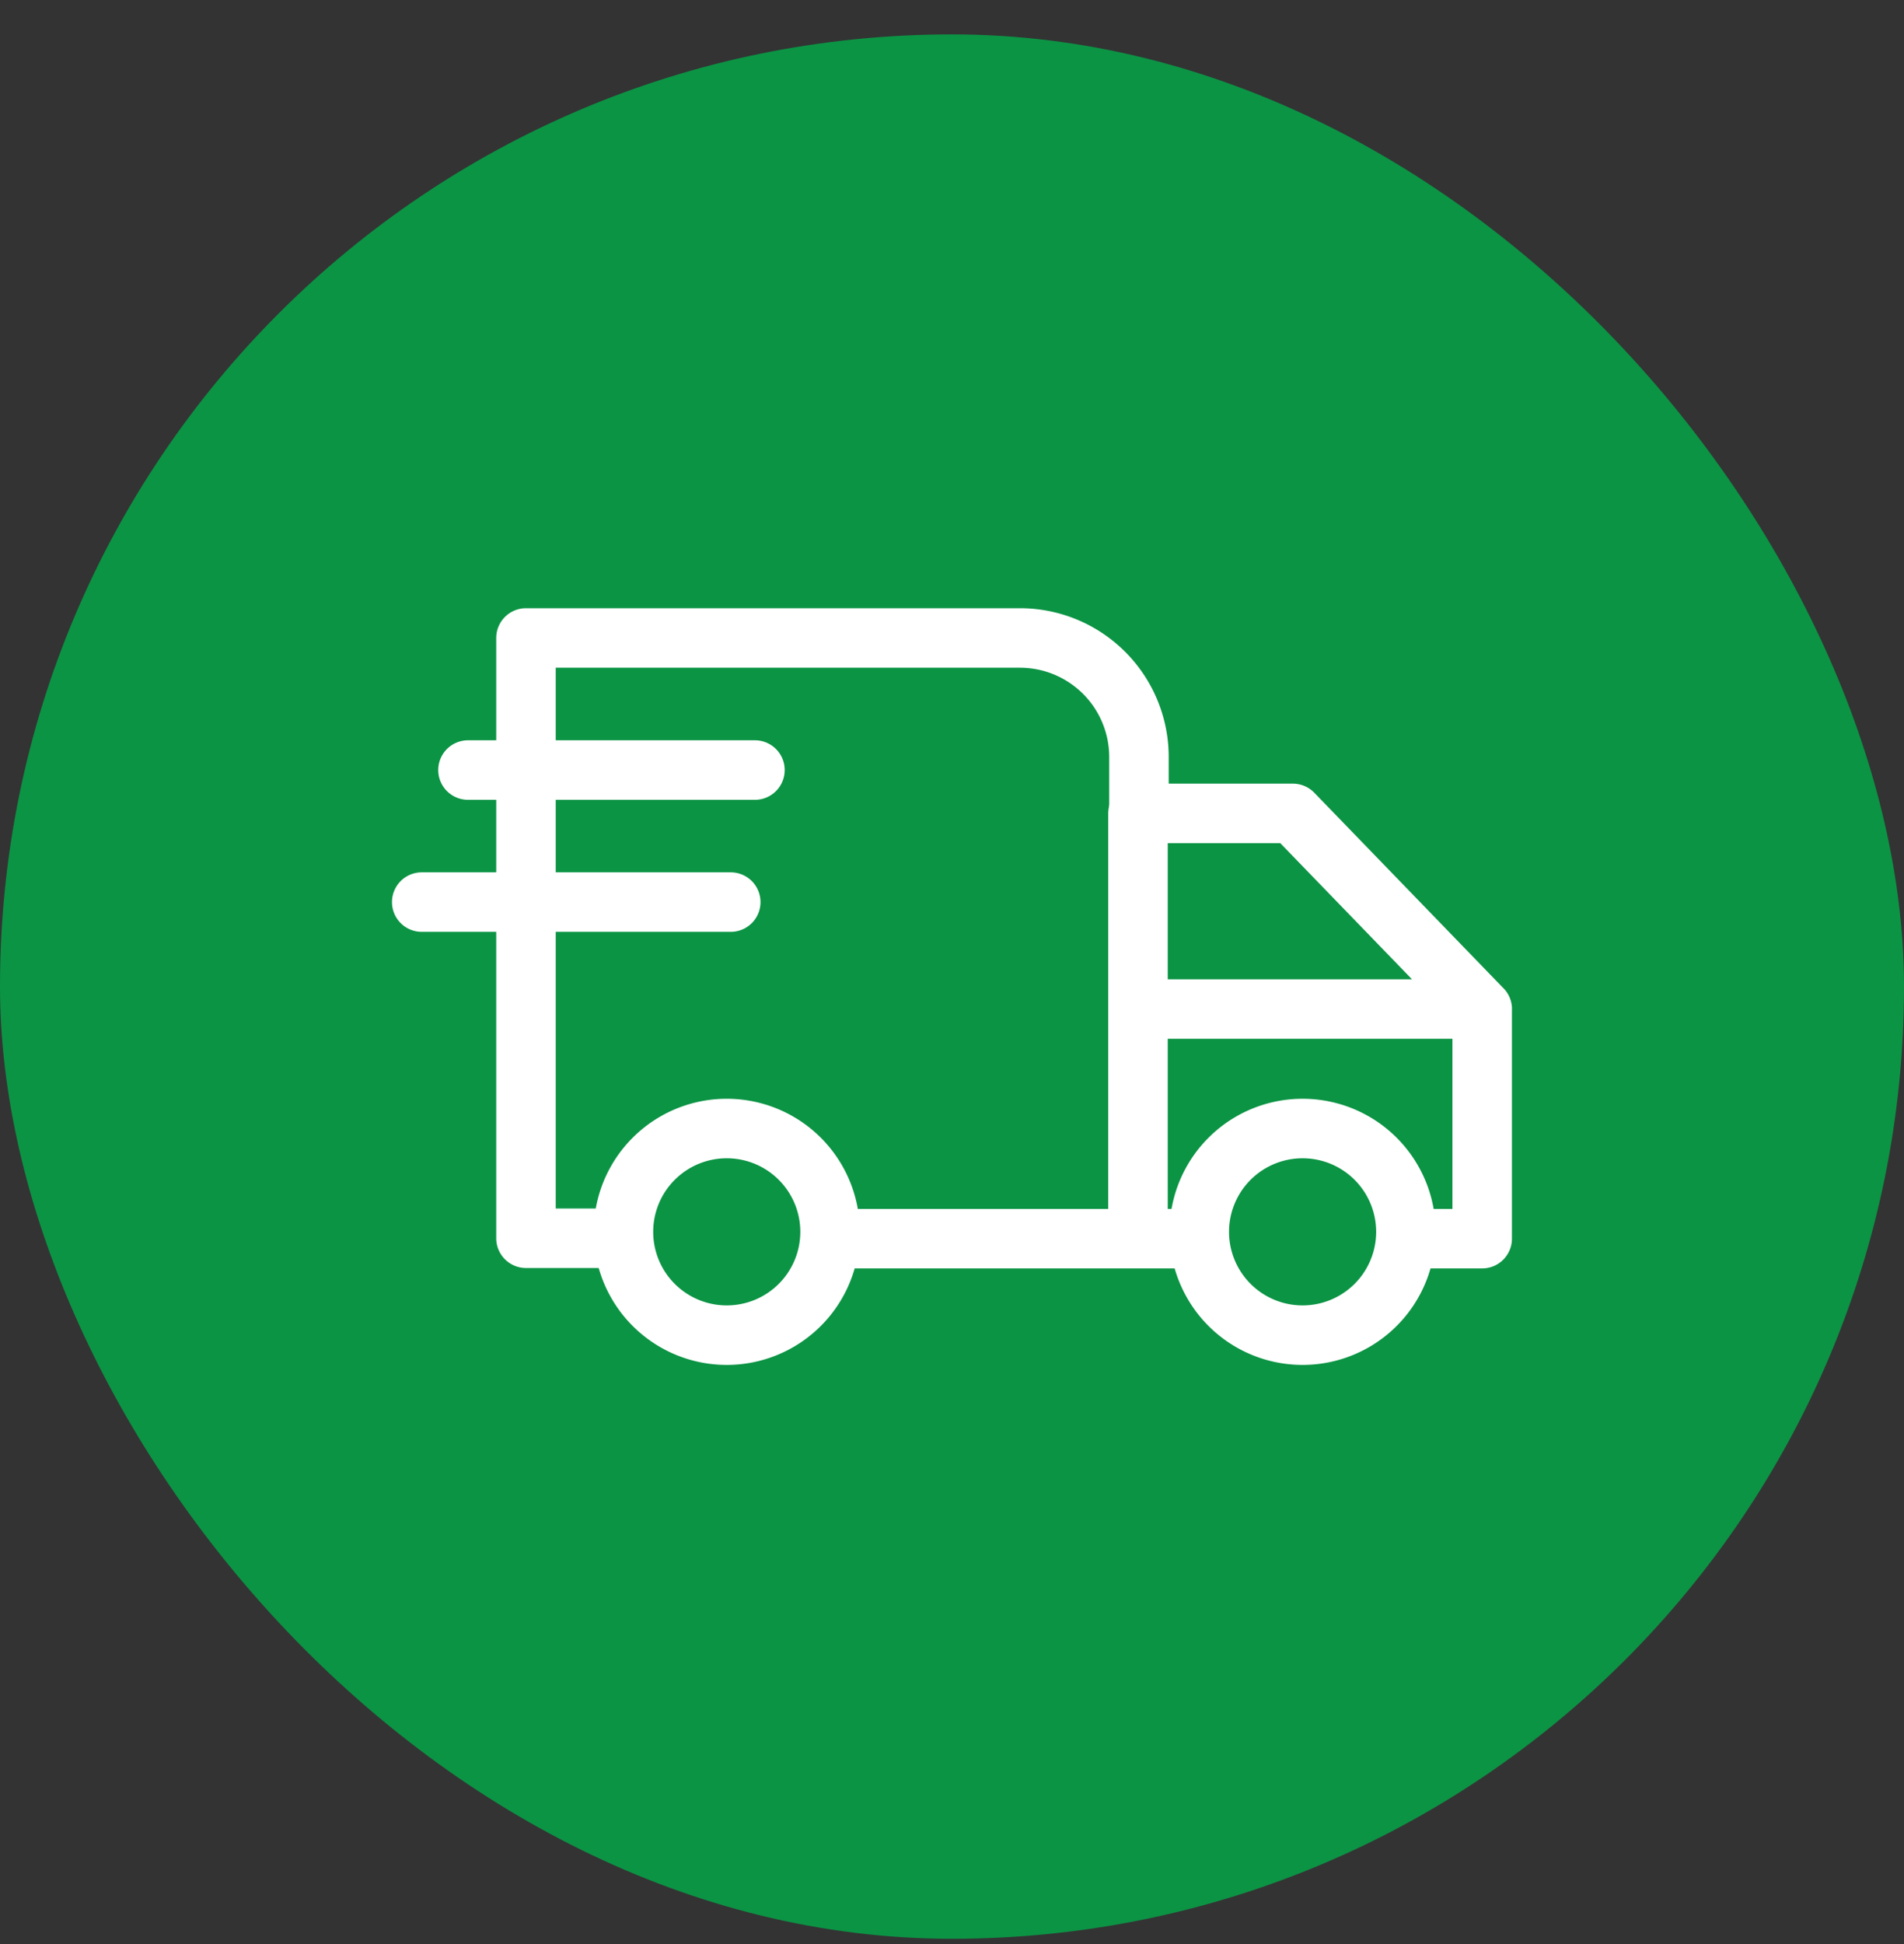
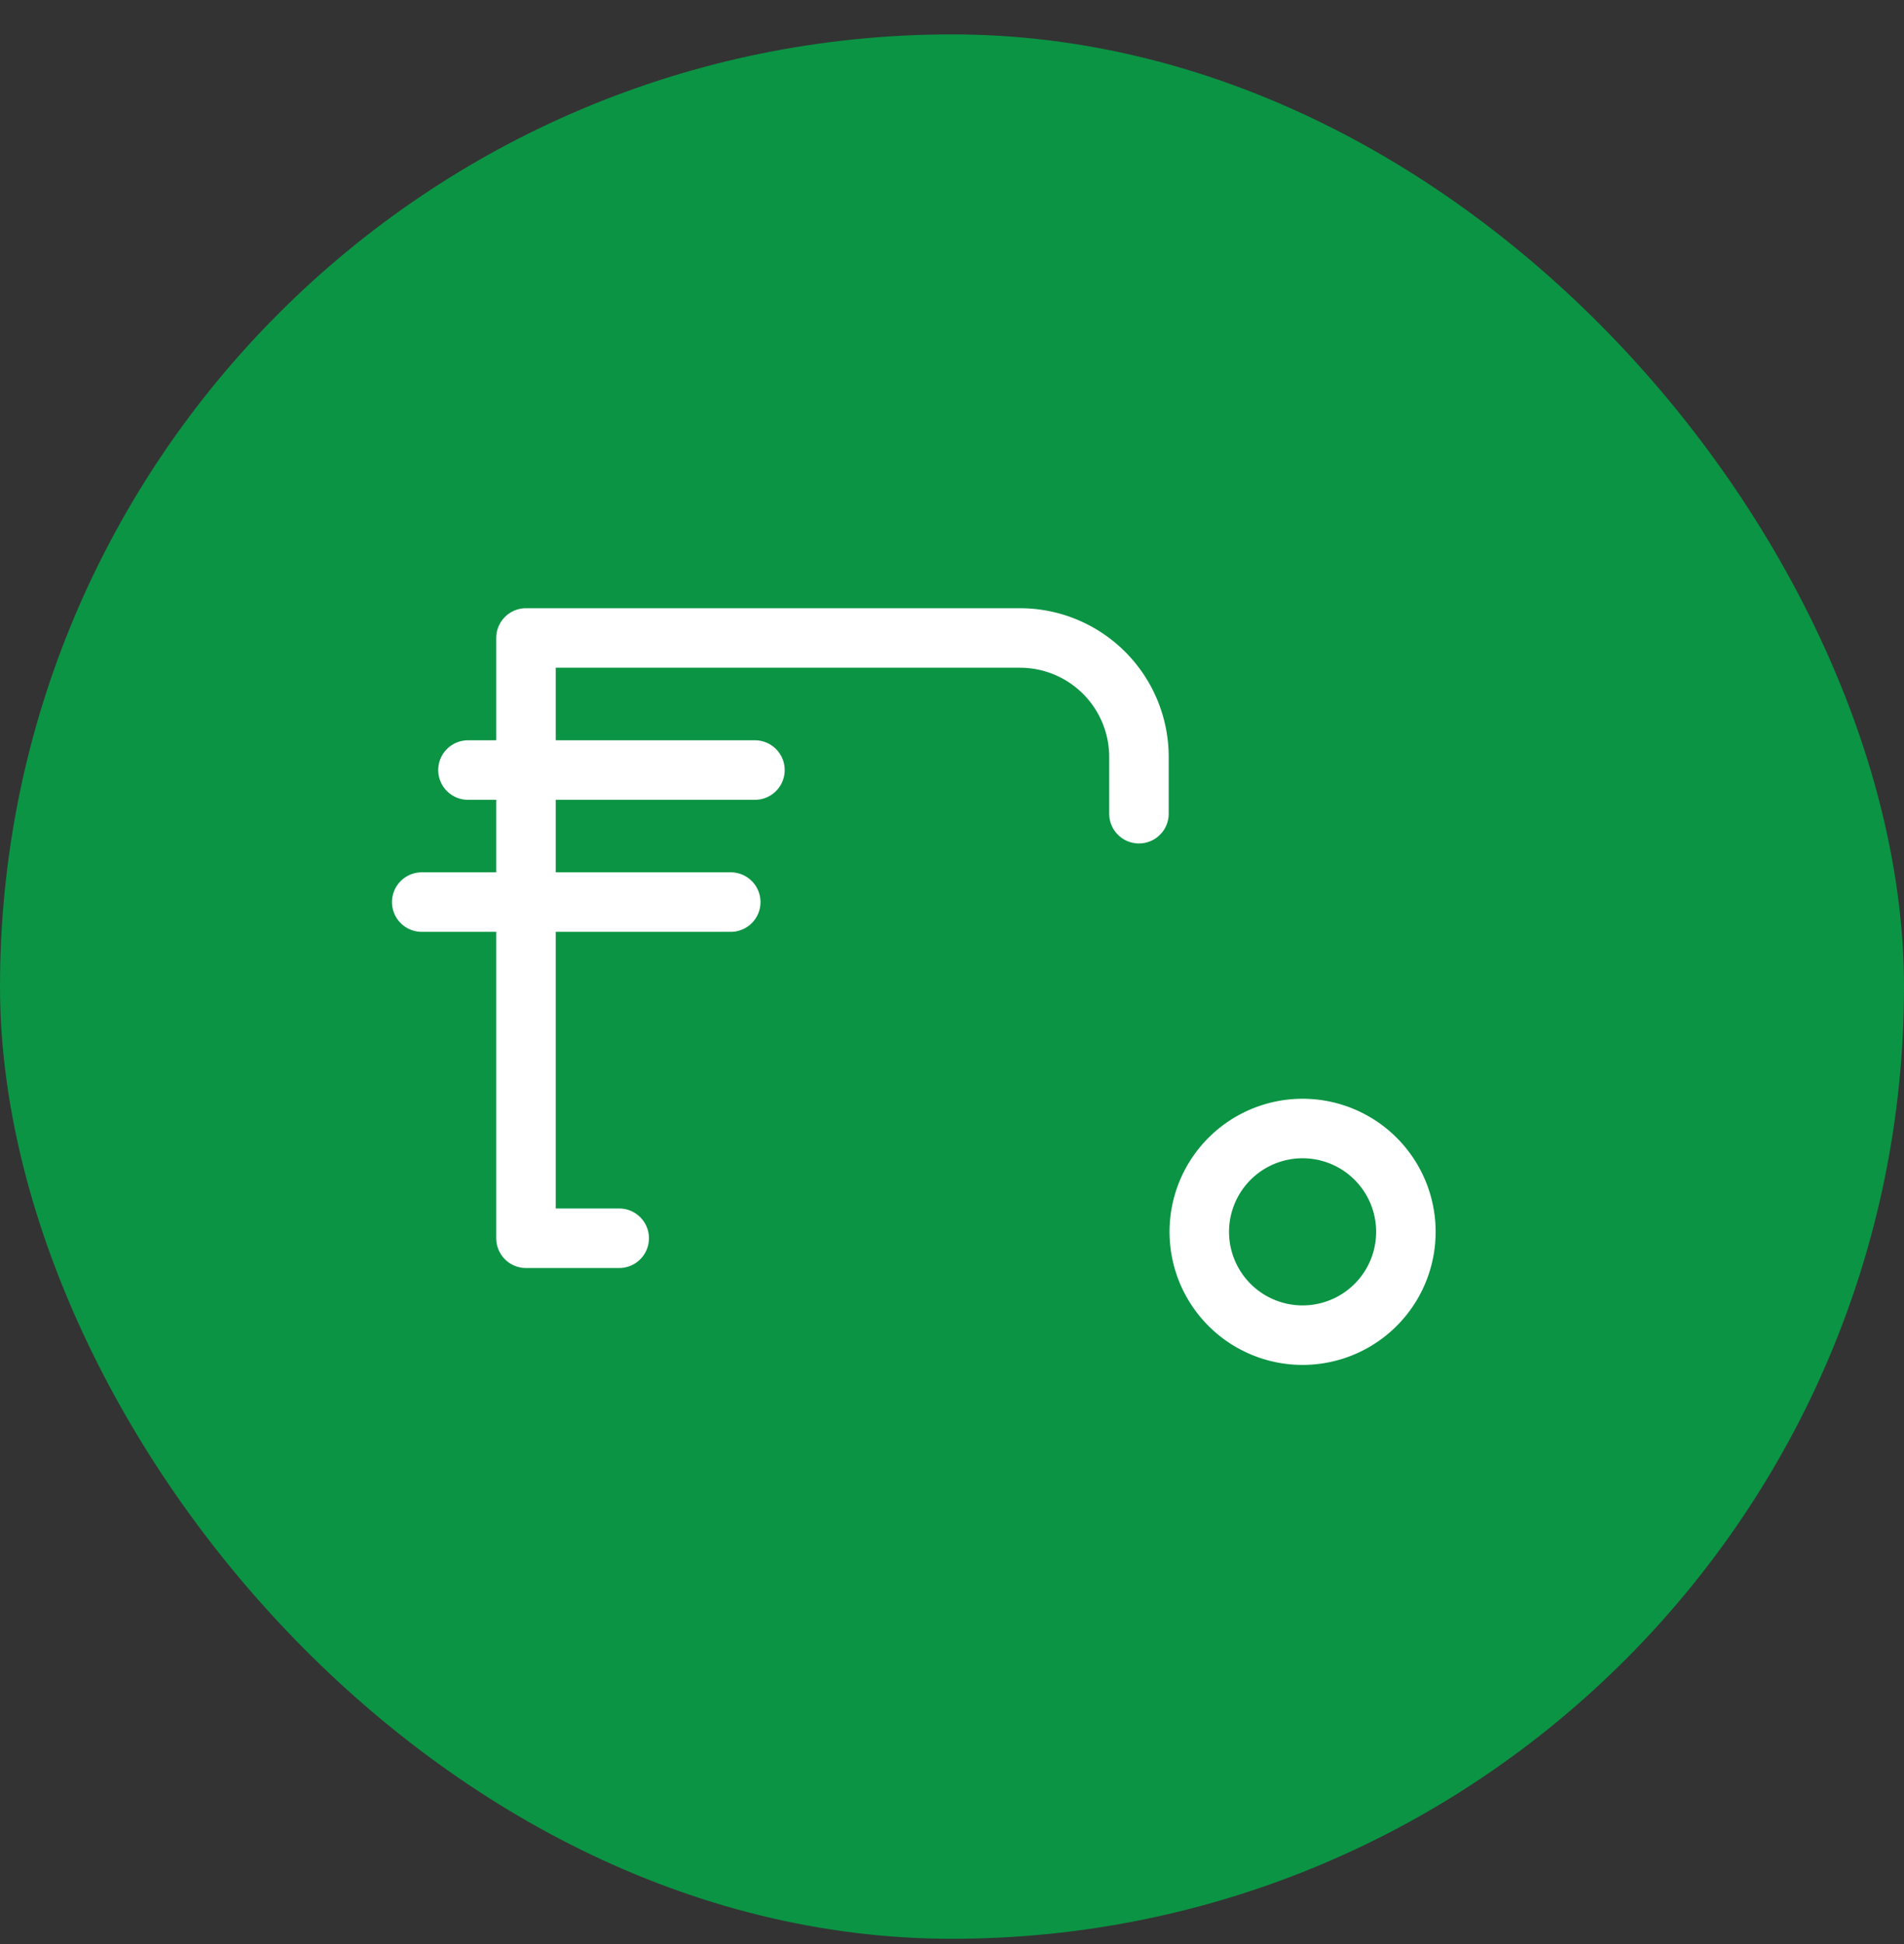
<svg xmlns="http://www.w3.org/2000/svg" width="48" height="49" fill="none">
  <rect width="100%" height="100%" fill="#333333" stroke="none" />
  <rect y=".867" width="48" height="48" rx="24" fill="#0B9444" />
-   <path d="M29.995 31.22h-8.977m14.442 0h1.906v-5.787l-4.772-4.931h-3.905v10.665m8.678-5.734h-8.678M16.48 29.207a2.604 2.604 0 113.683 3.683 2.604 2.604 0 01-3.683-3.683z" stroke="#fff" stroke-width="1.5" stroke-miterlimit="10" stroke-linecap="round" stroke-linejoin="round" />
  <path d="M30.997 29.207a2.604 2.604 0 113.683 3.683 2.604 2.604 0 01-3.683-3.683zM13.26 16.08v15.13h2.35m13.103-10.701V19.08a3 3 0 00-3-3H13.26m5.772 0H13.26m5.772 3.329h-7.234m6.624 3.328h-7.79" stroke="#fff" stroke-width="1.5" stroke-miterlimit="10" stroke-linecap="round" stroke-linejoin="round" />
</svg>